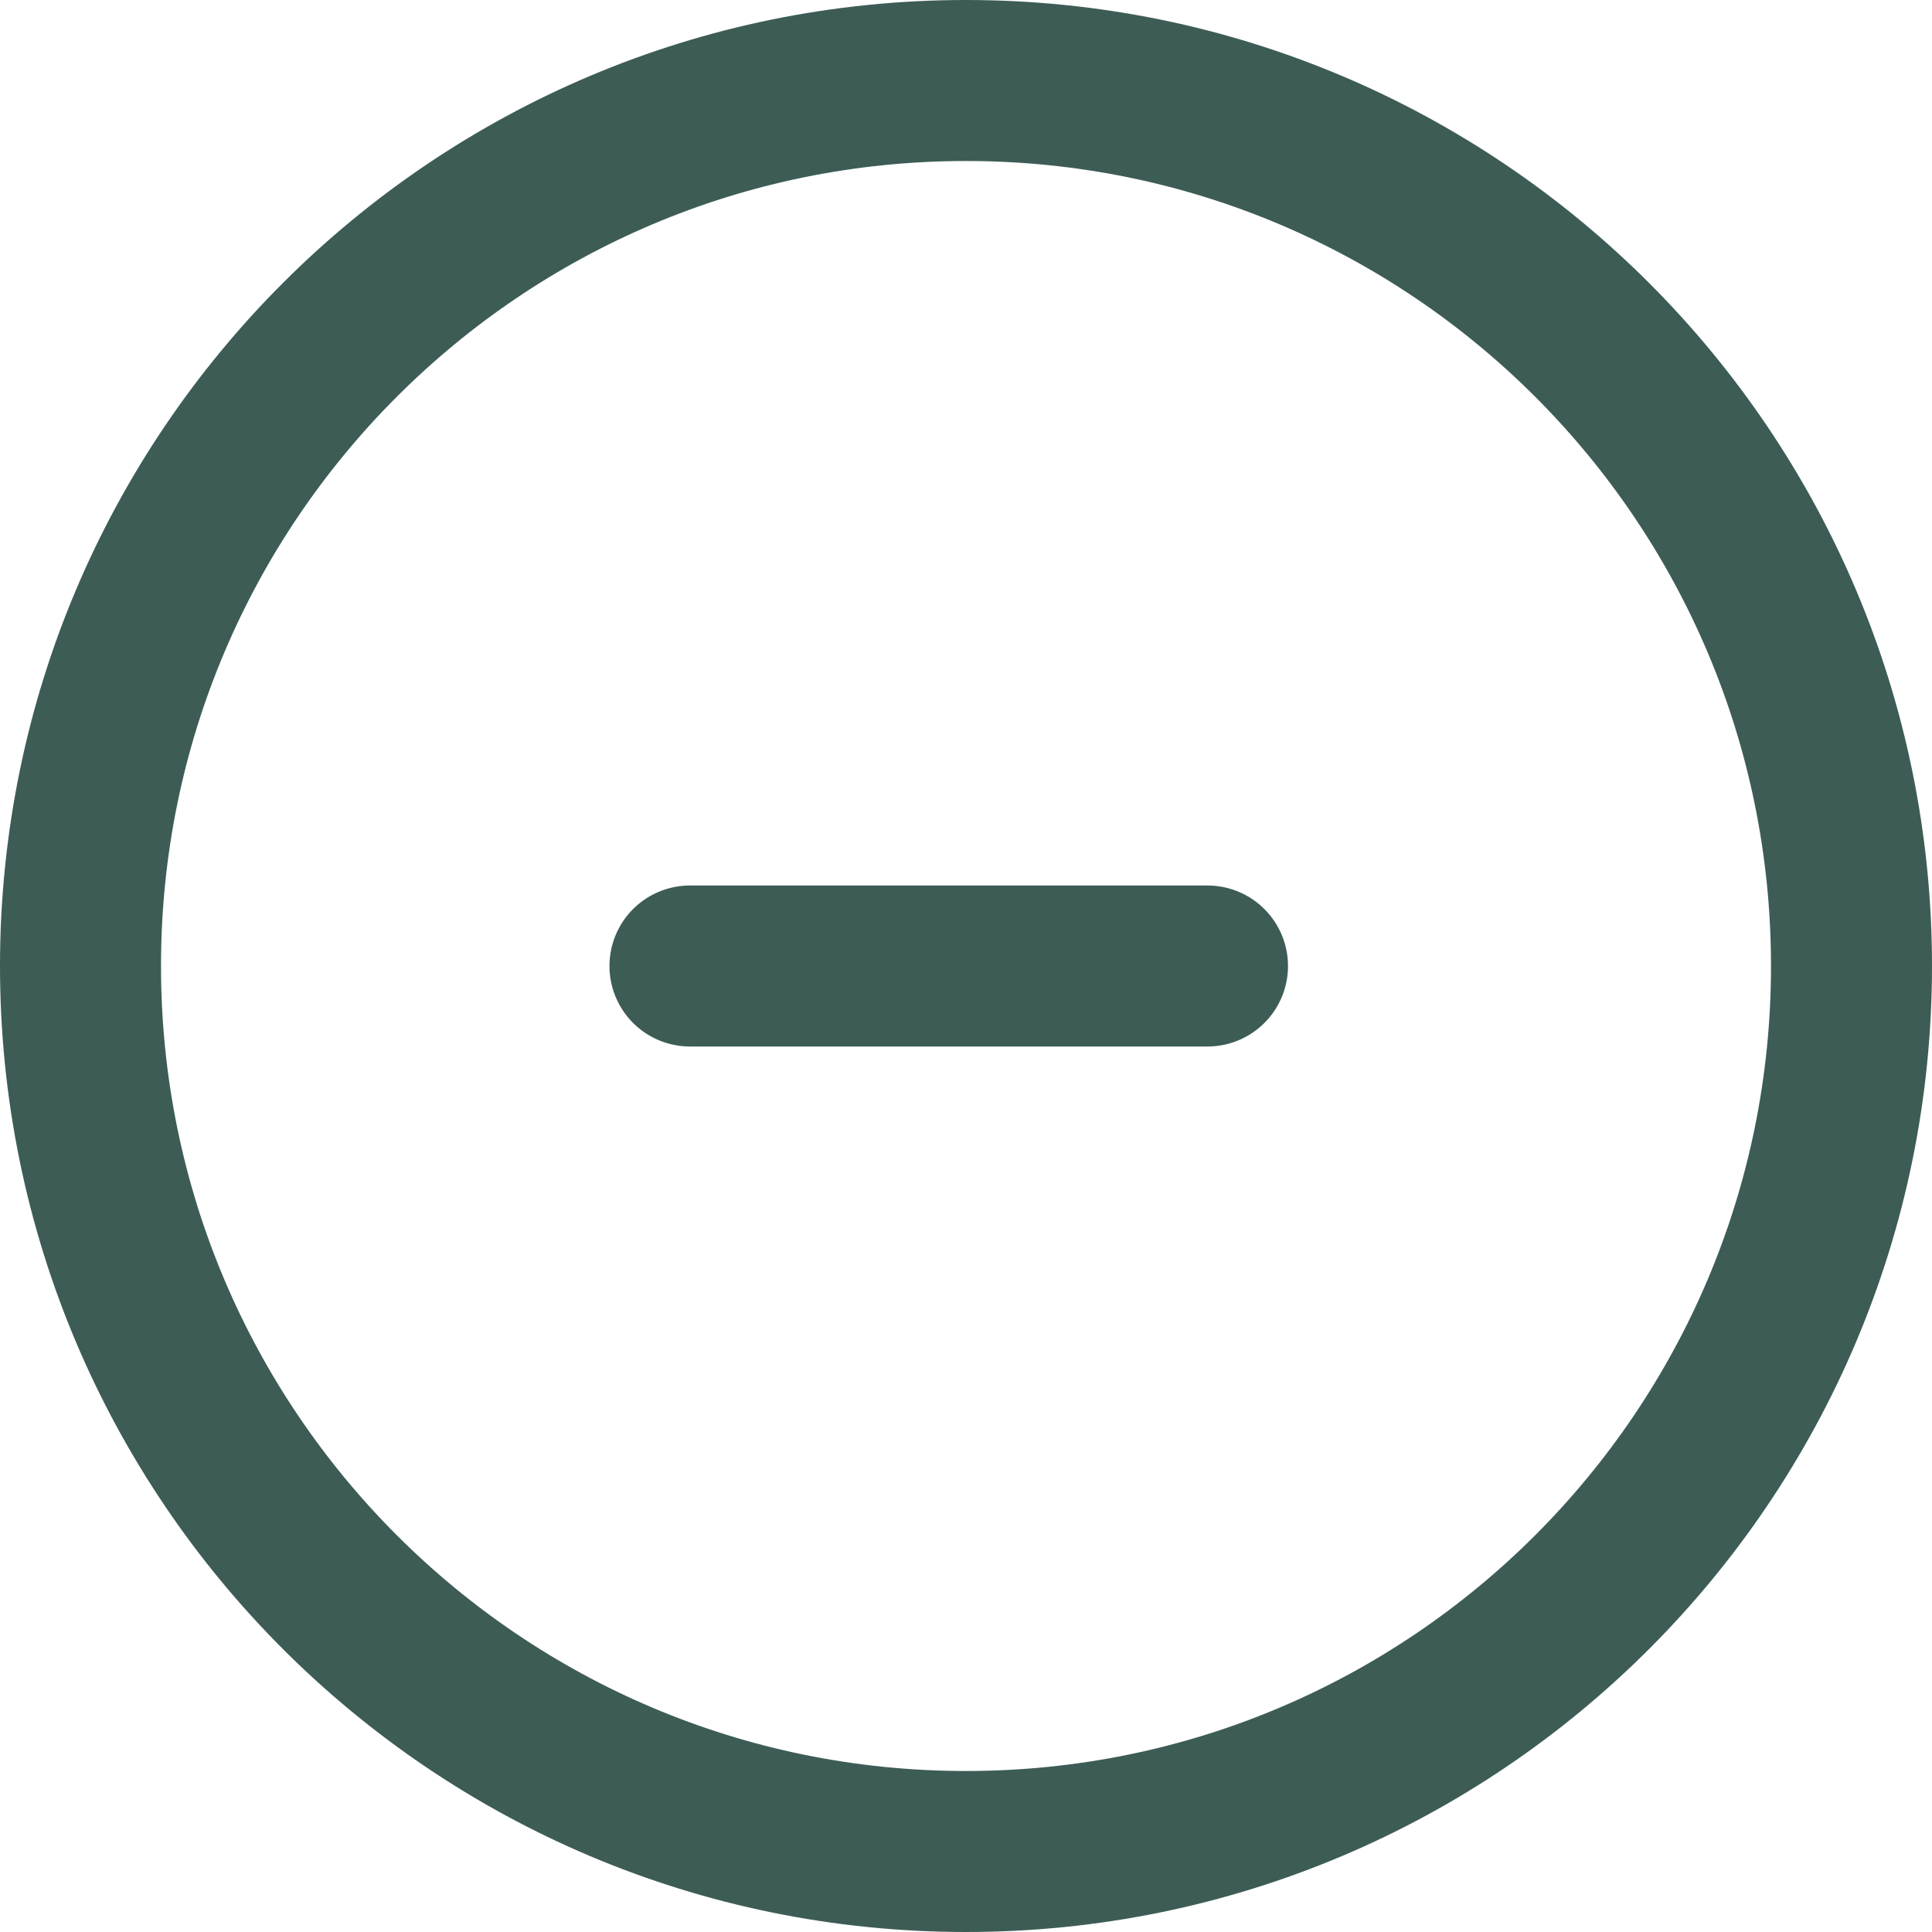
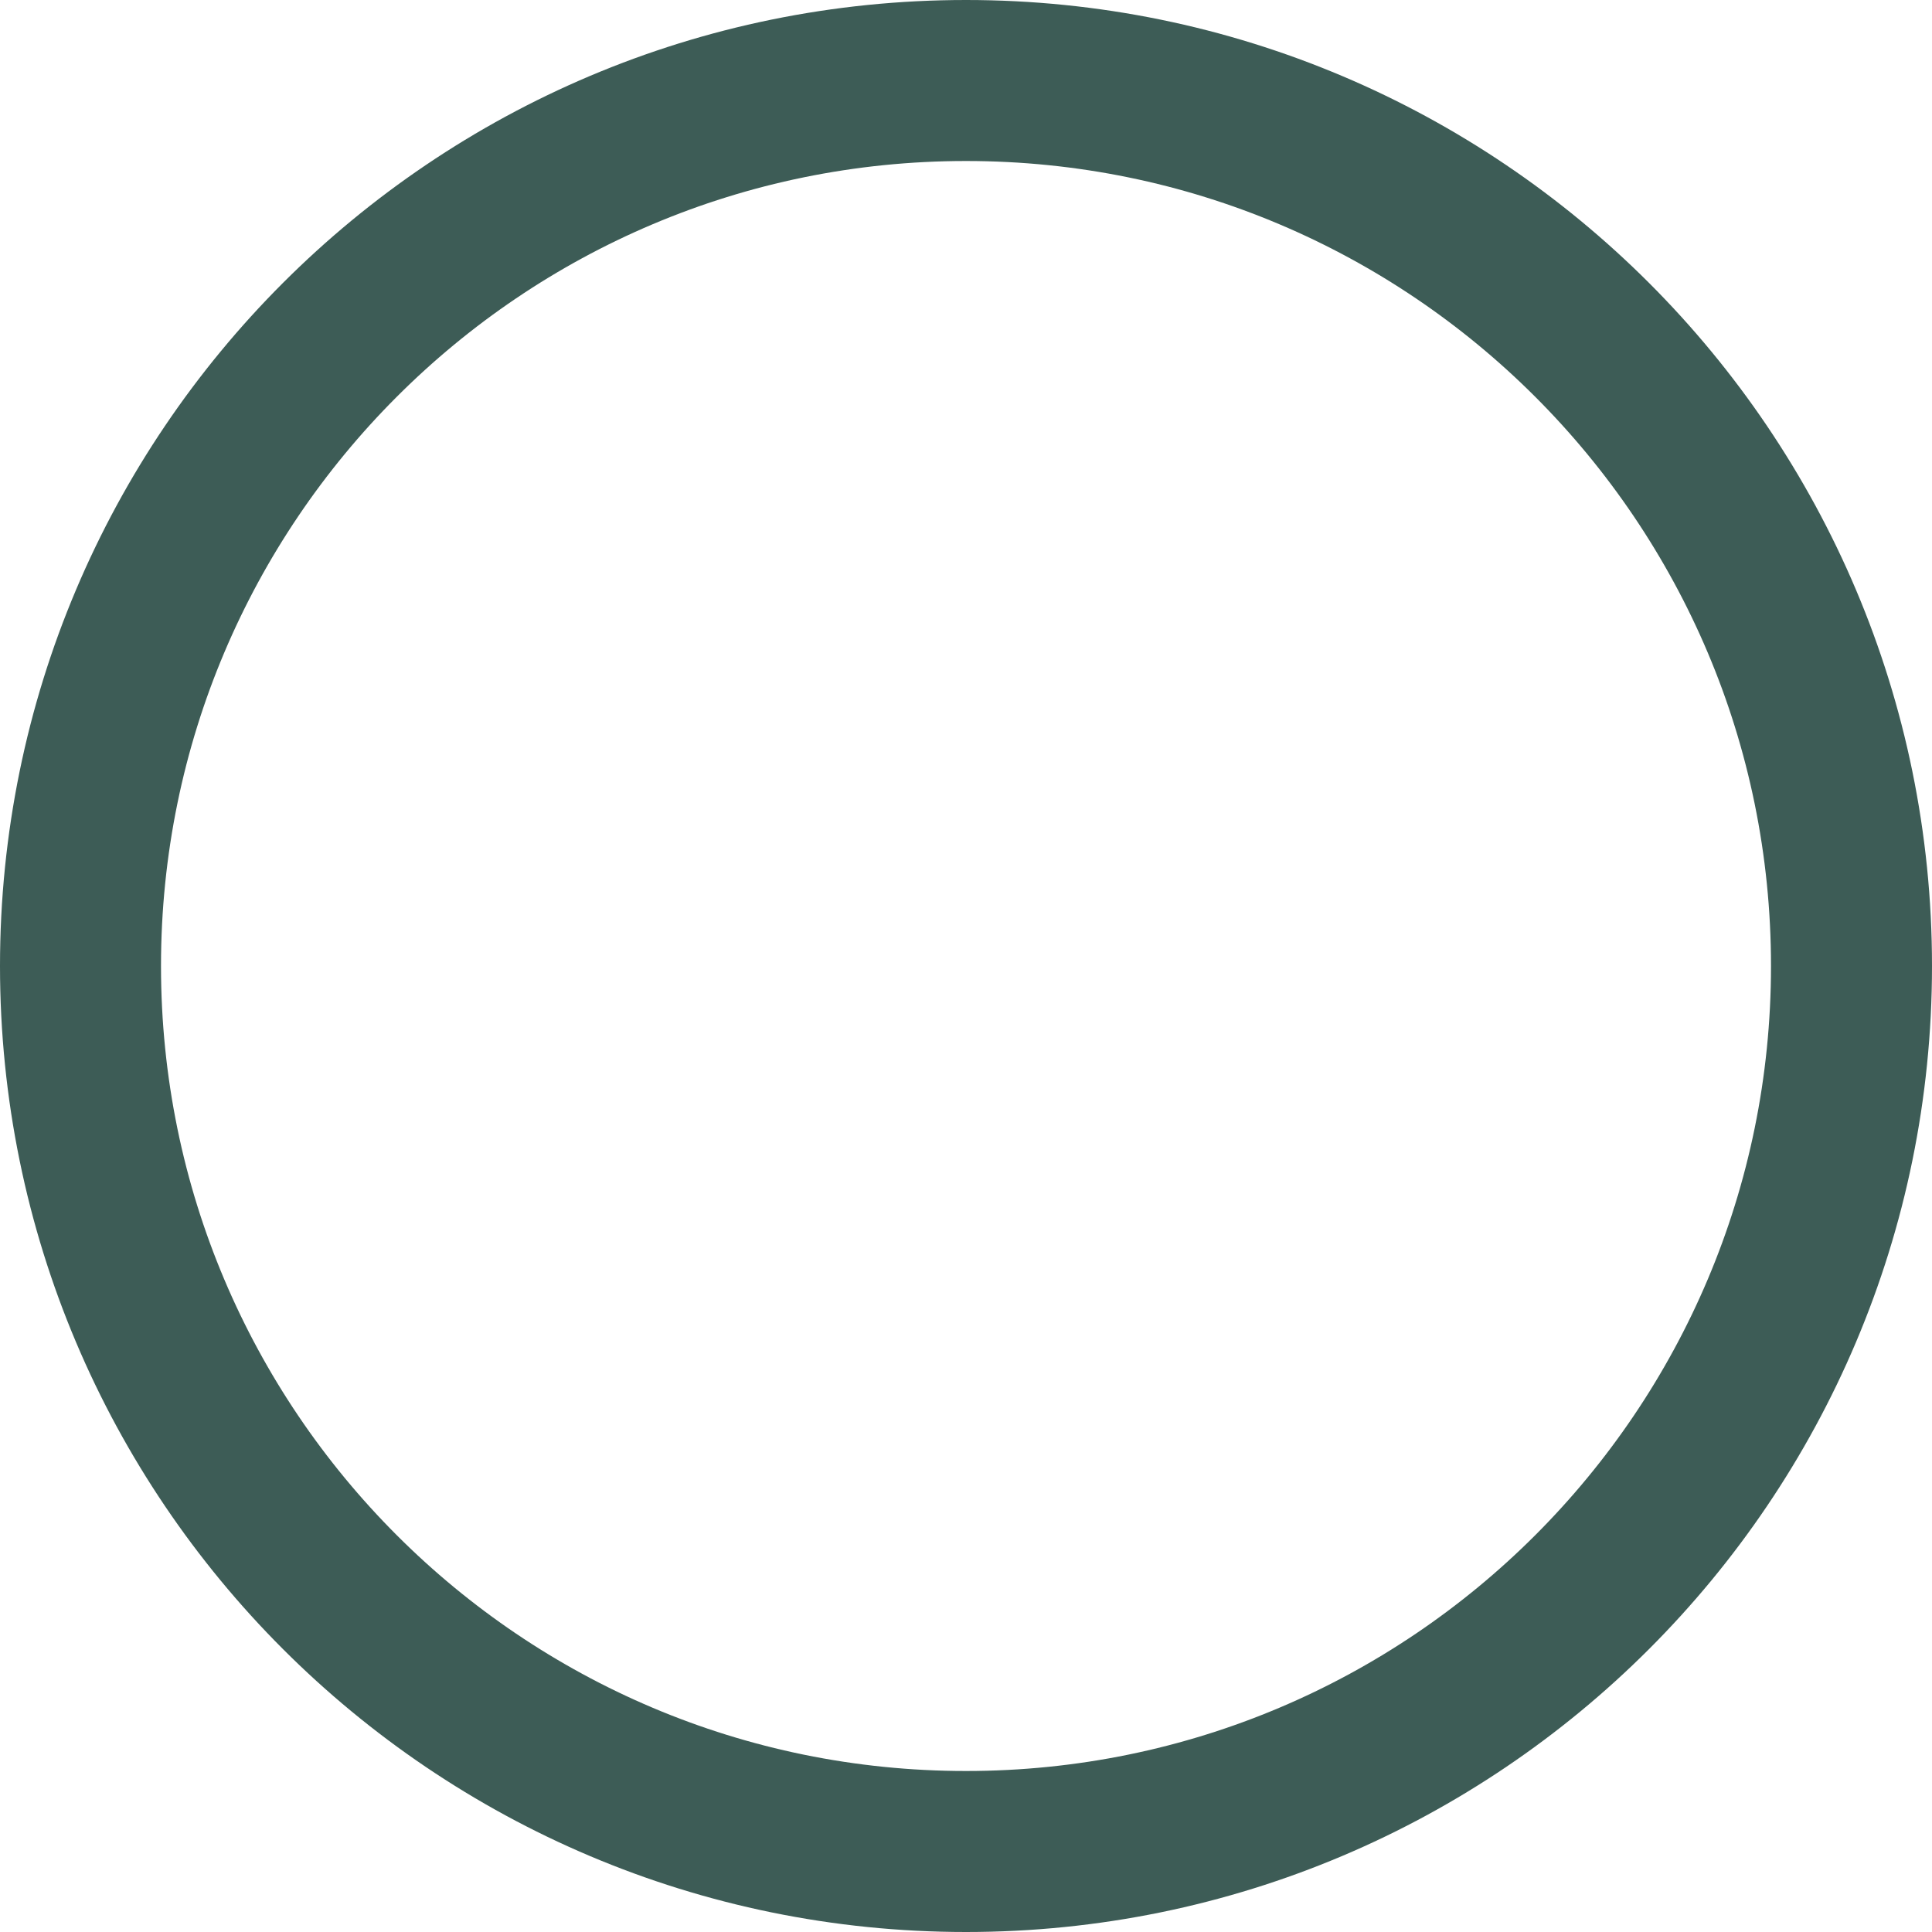
<svg xmlns="http://www.w3.org/2000/svg" width="24" height="24" viewBox="0 0 24 24" fill="none">
  <path d="M23 12C23 18.075 18.075 23 12 23C5.925 23 1 18.075 1 12C1 5.925 5.925 1 12 1C18.075 1 23 5.925 23 12Z" stroke="#3D5C56" stroke-width="2" />
-   <path fill-rule="evenodd" clip-rule="evenodd" d="M8.571 12H15H8.571Z" stroke="#3D5C56" stroke-width="2" stroke-linecap="round" stroke-linejoin="round" />
</svg>